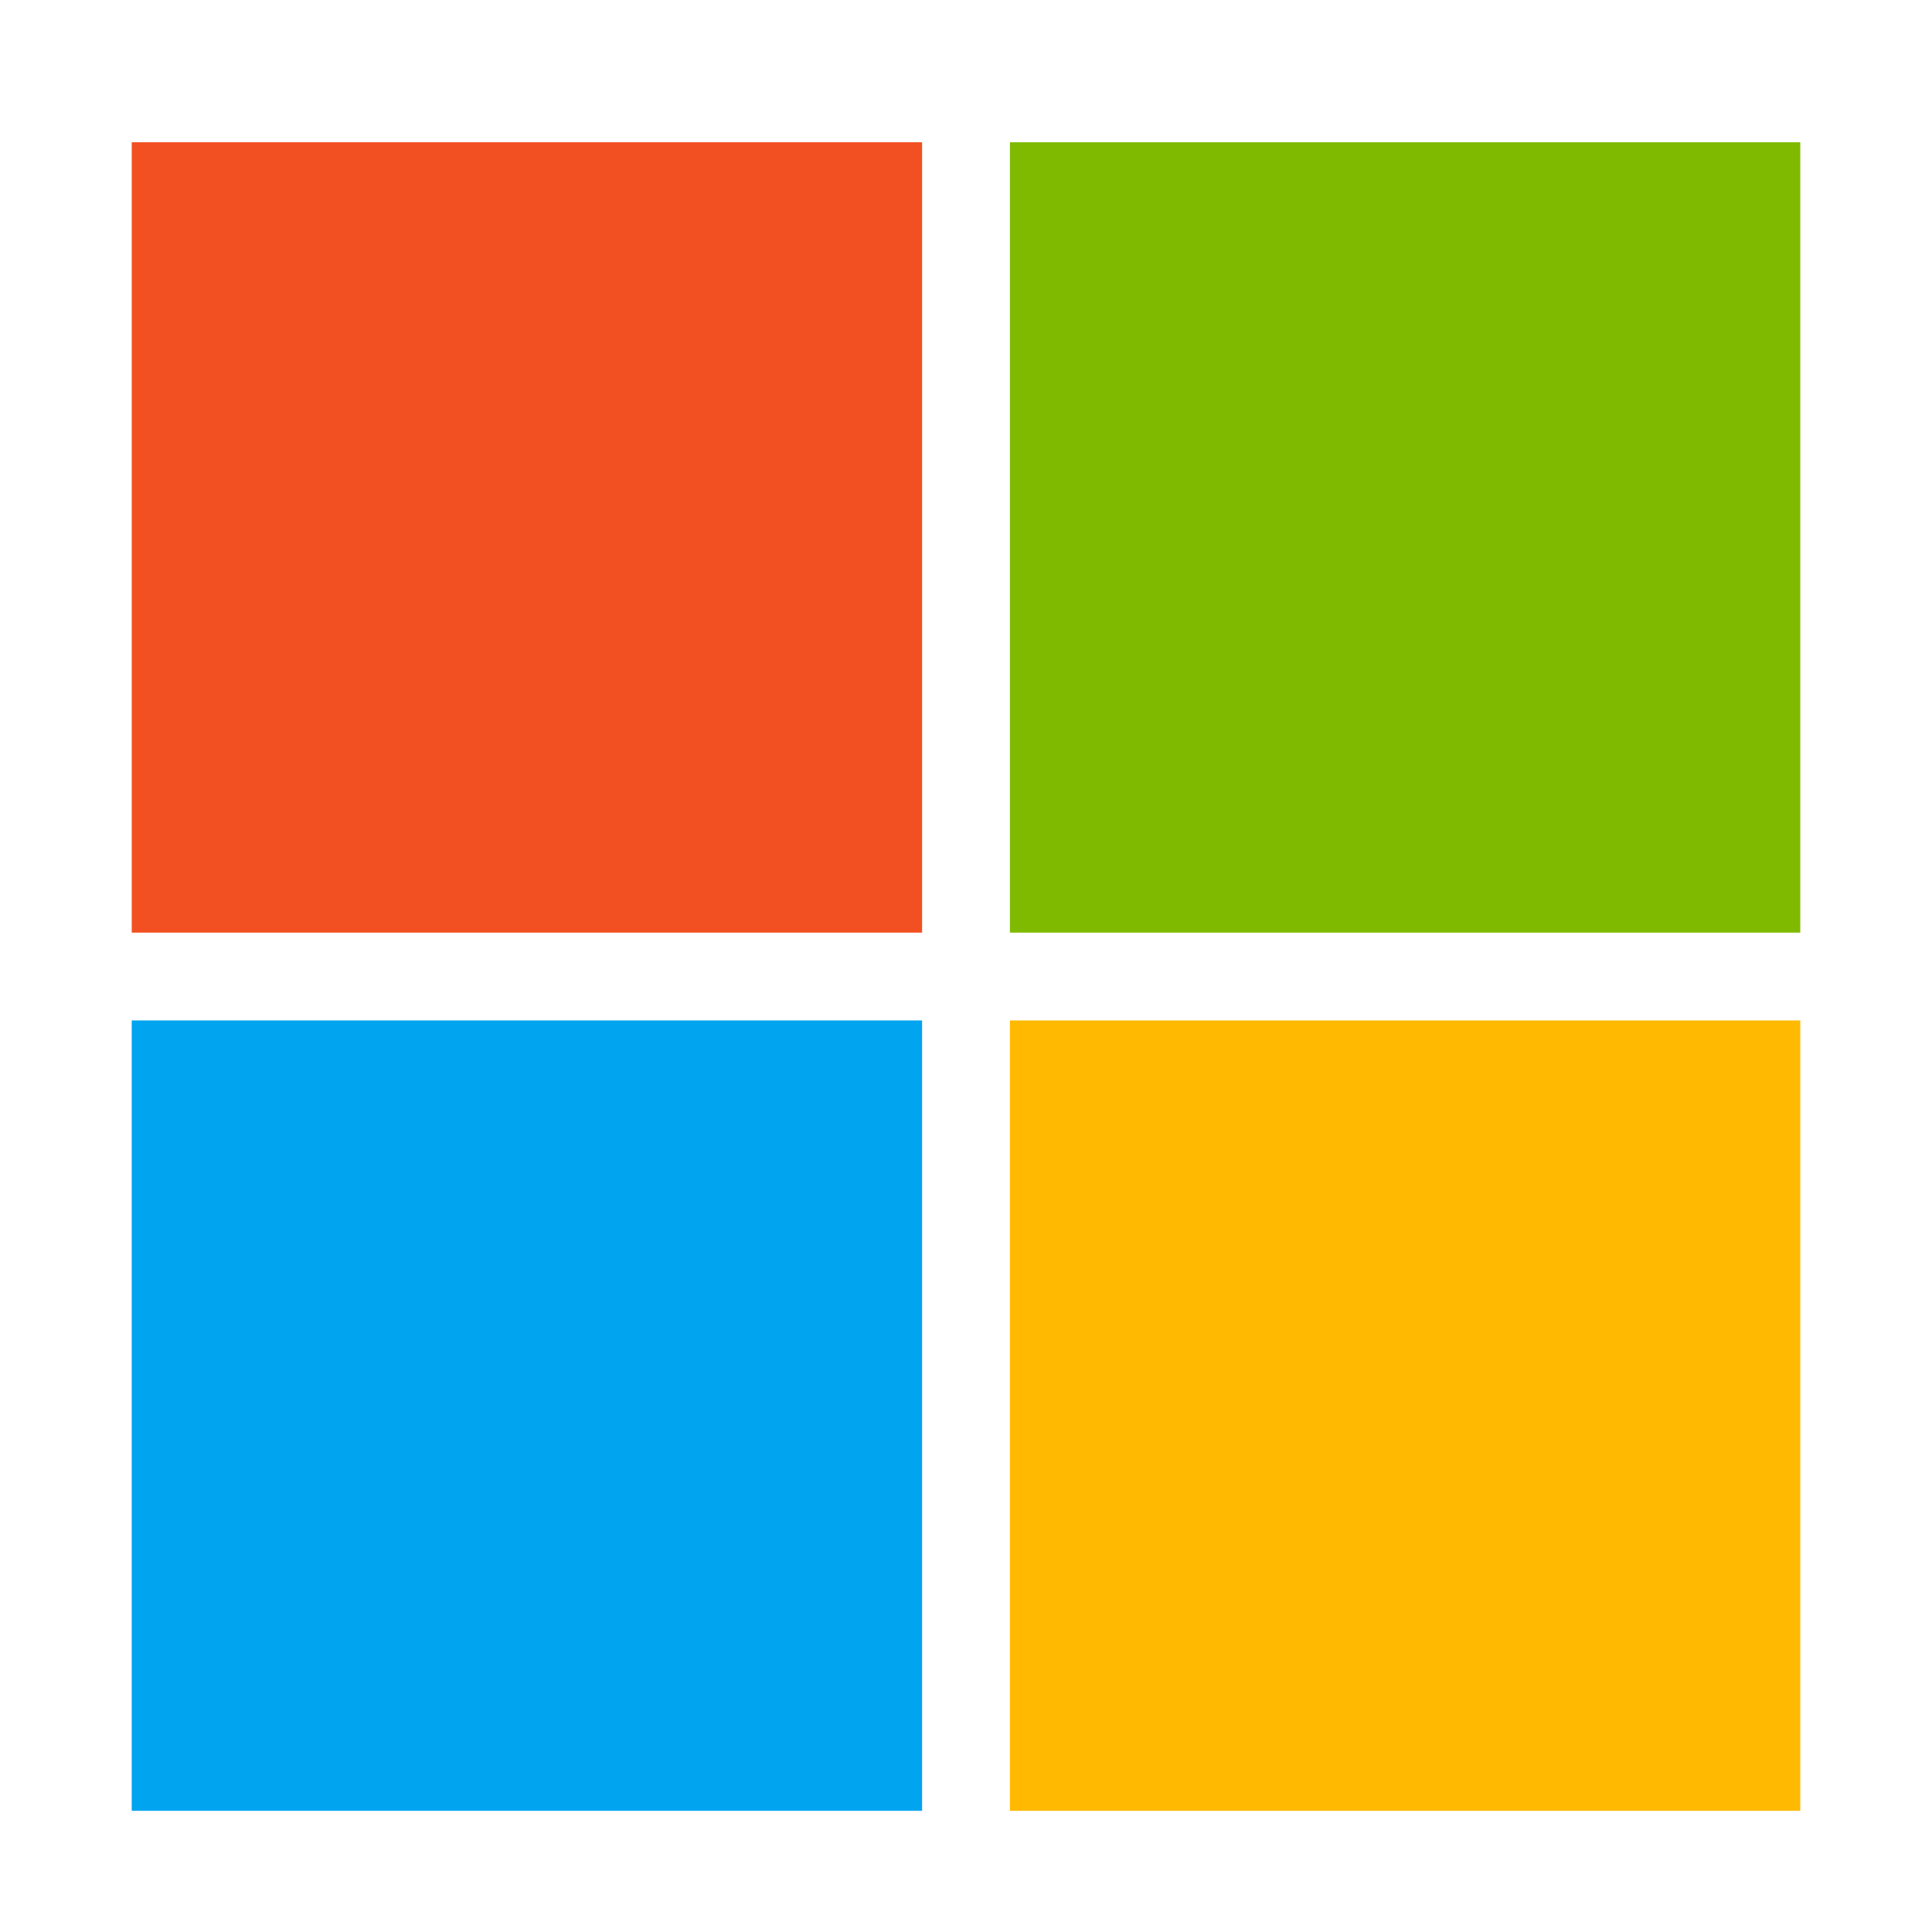
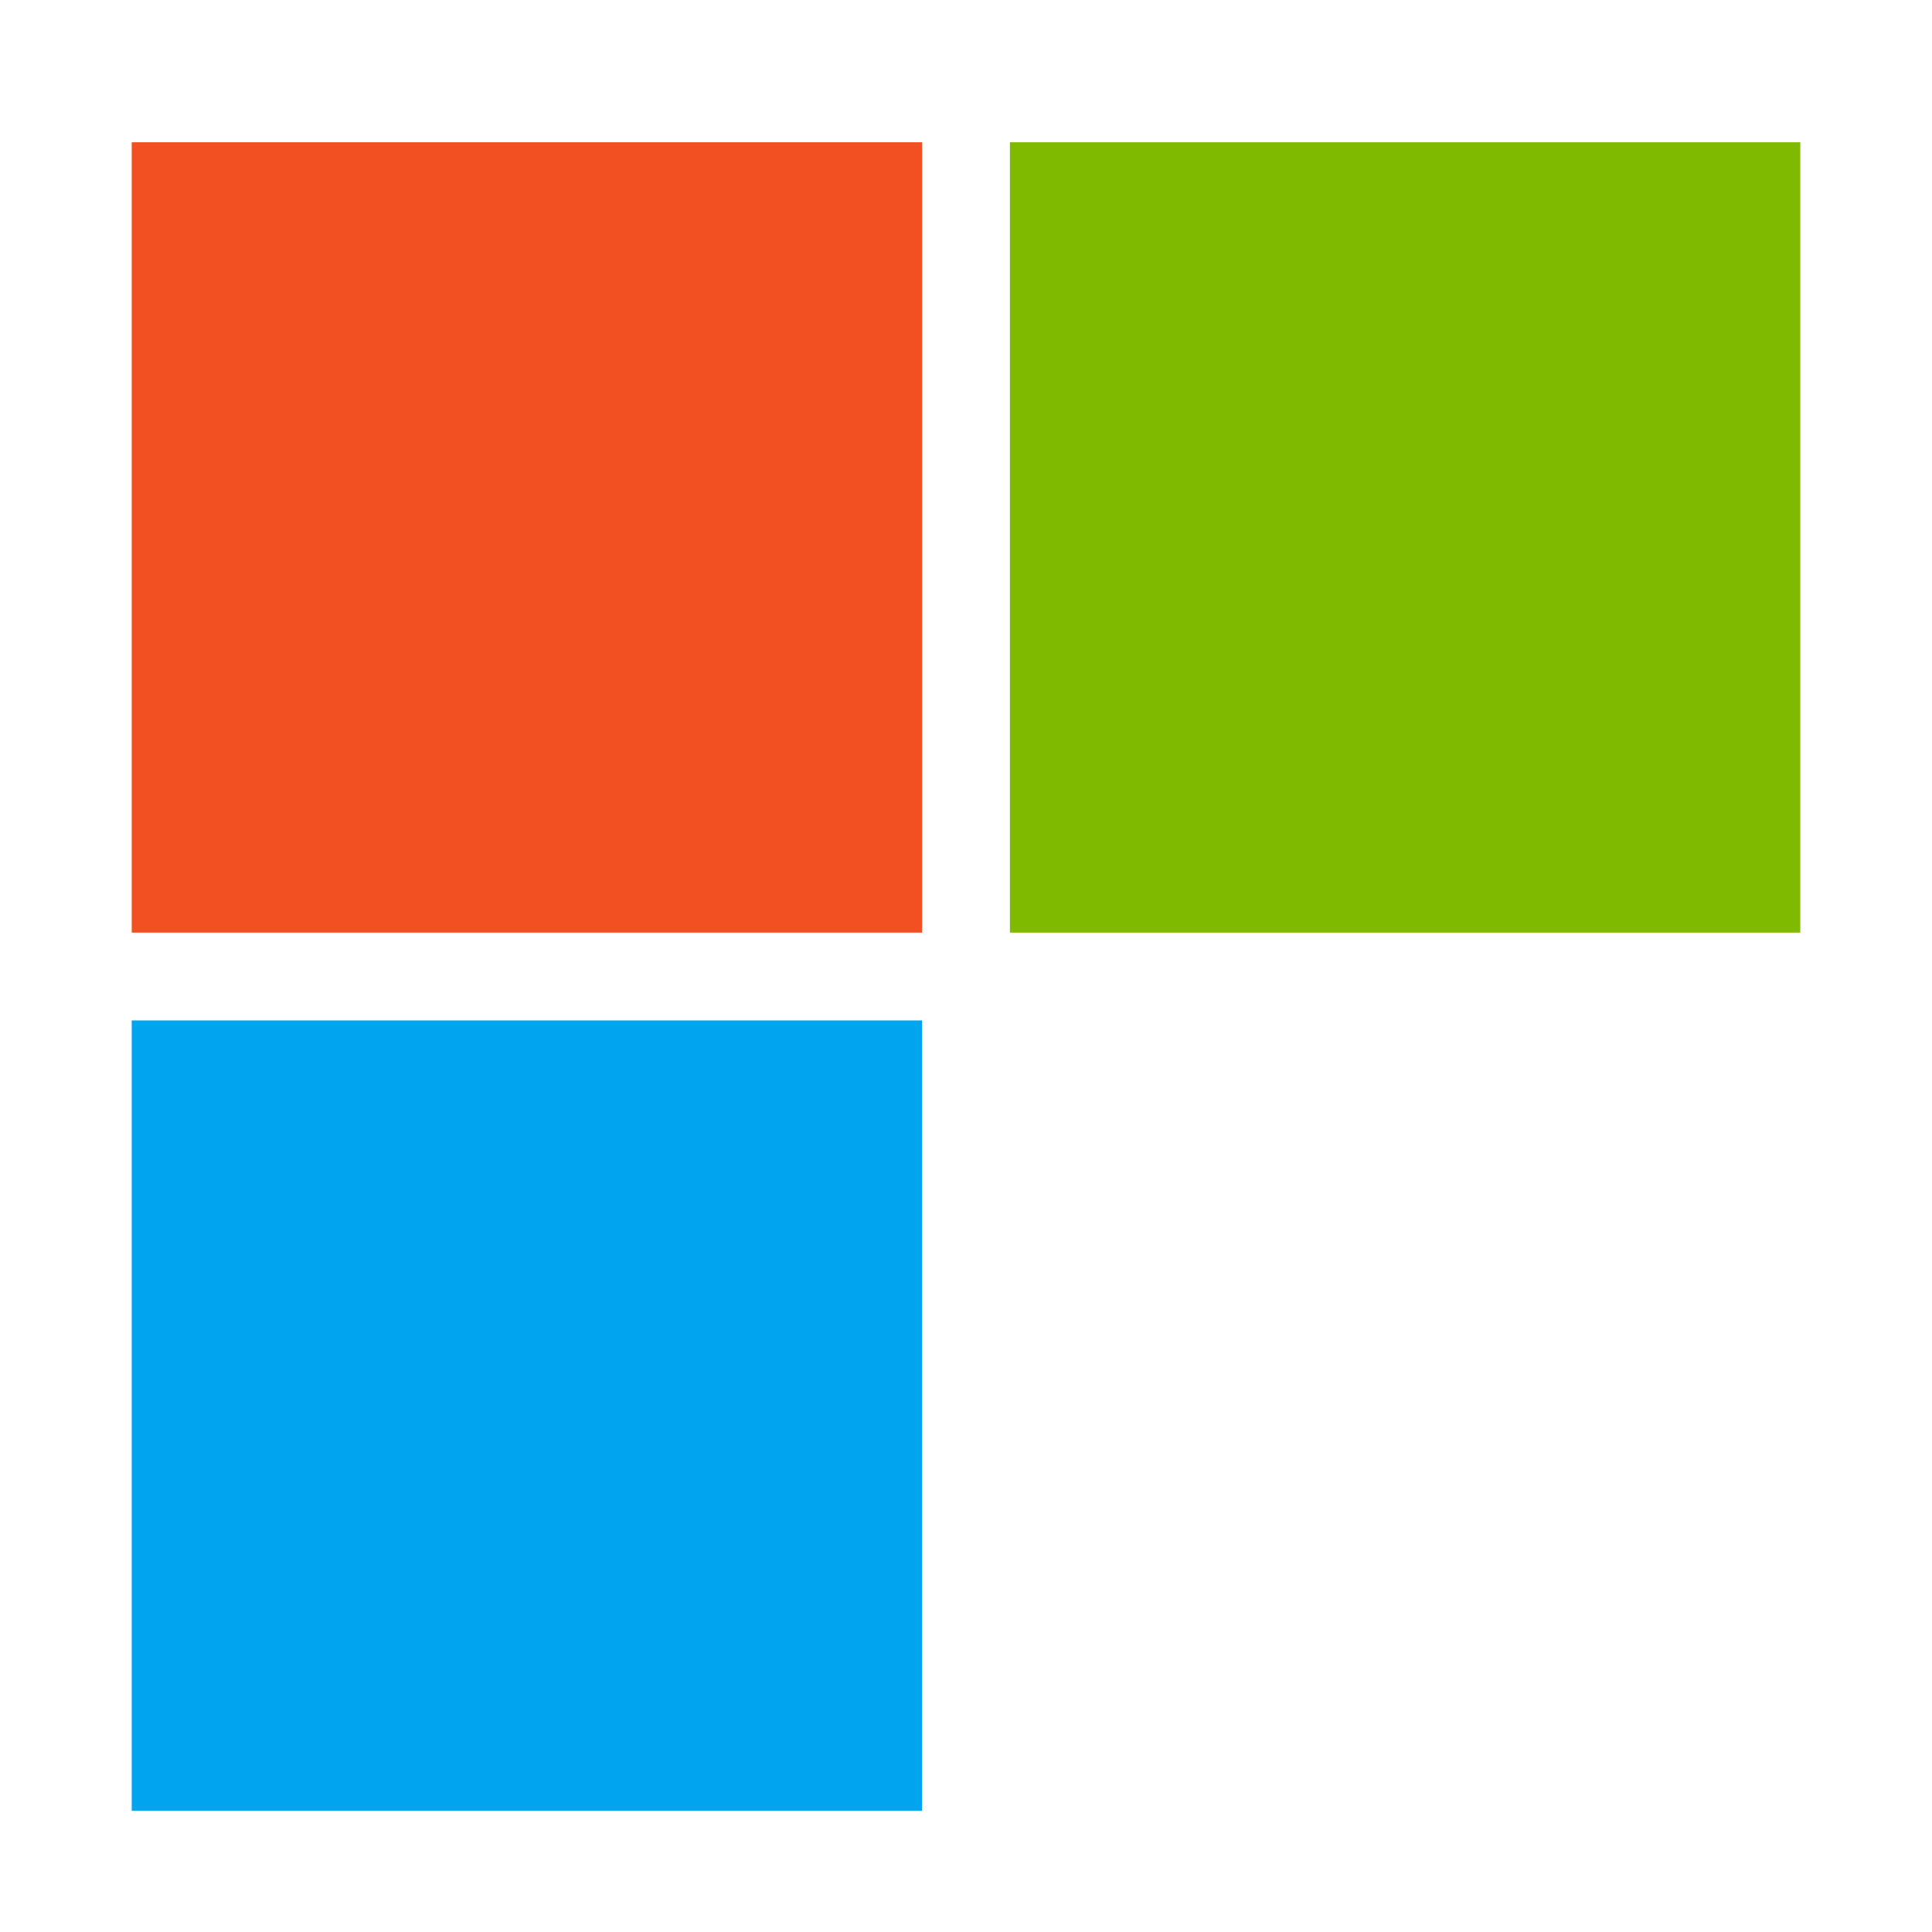
<svg xmlns="http://www.w3.org/2000/svg" width="22" height="22" viewBox="0 0 22 22" fill="none">
  <g id="ms-symbollockup_mssymbol_19 1">
    <path id="Vector" d="M10.5 1.62H1.5V10.62H10.5V1.62Z" fill="#F25022" />
    <path id="Vector_2" d="M10.5 11.62H1.5V20.62H10.5V11.62Z" fill="#00A4EF" />
    <path id="Vector_3" d="M20.5 1.62H11.5V10.62H20.5V1.62Z" fill="#7FBA00" />
-     <path id="Vector_4" d="M20.5 11.62H11.5V20.62H20.5V11.62Z" fill="#FFB900" />
  </g>
</svg>